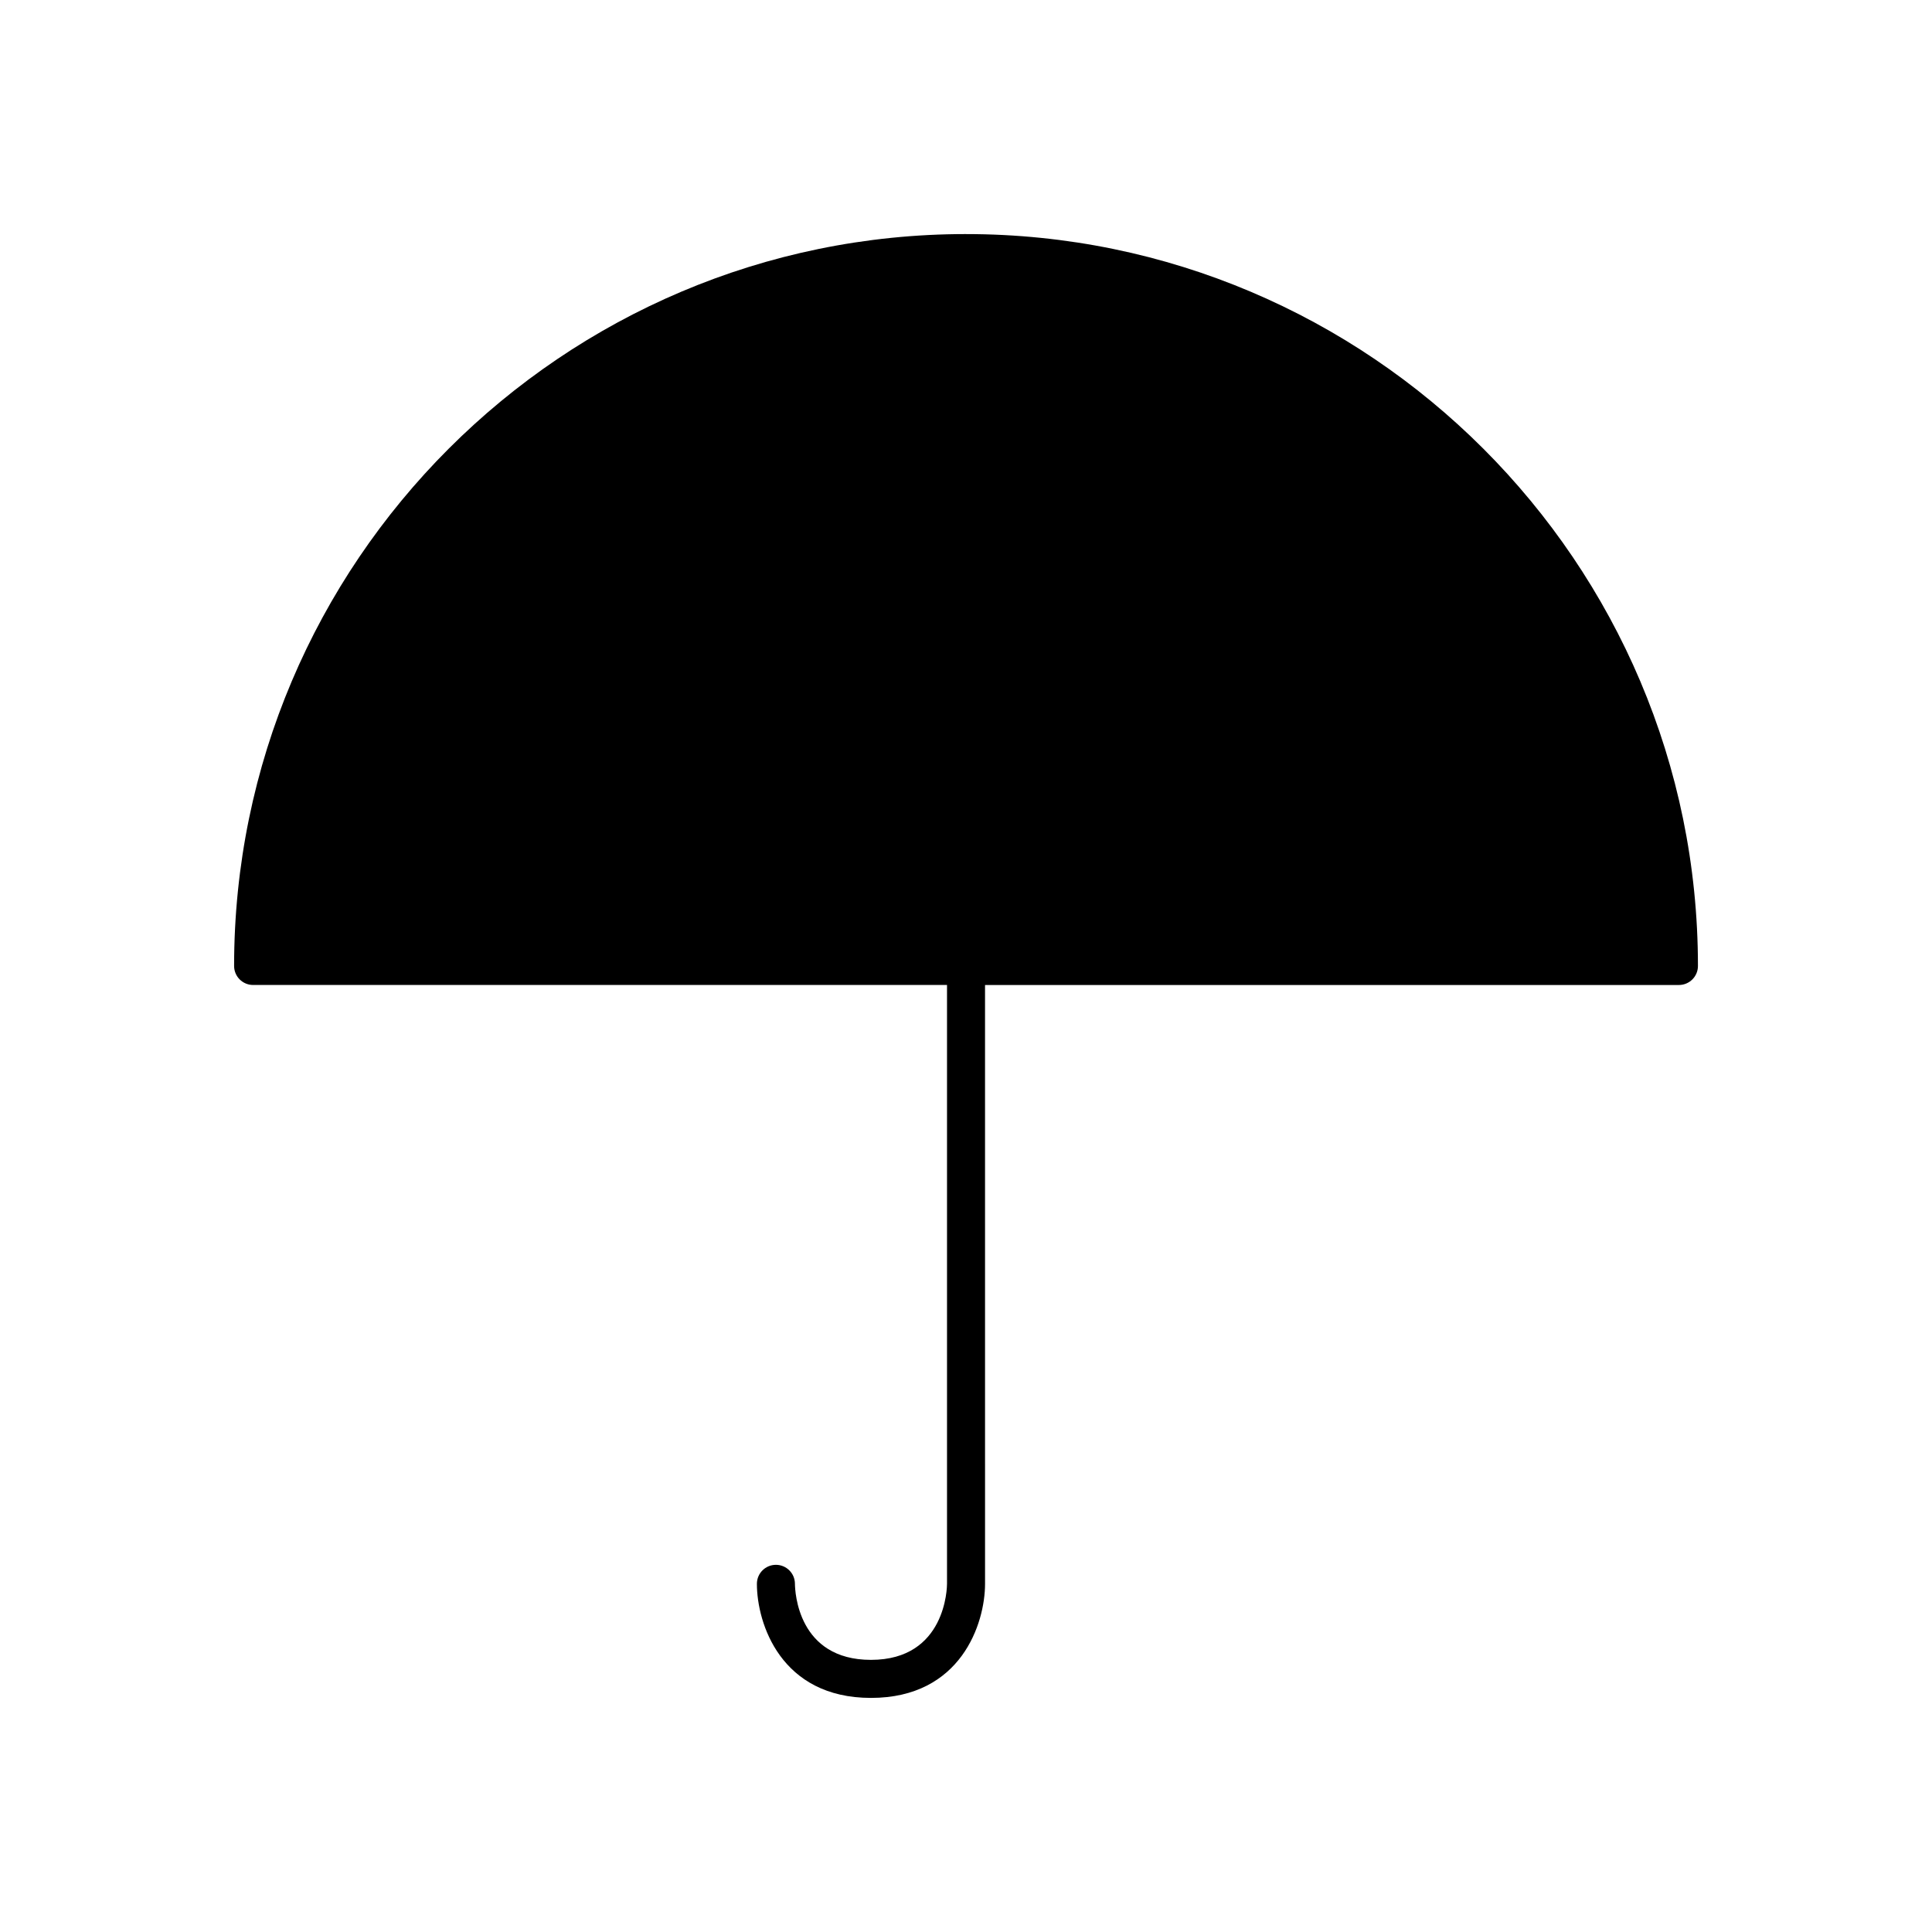
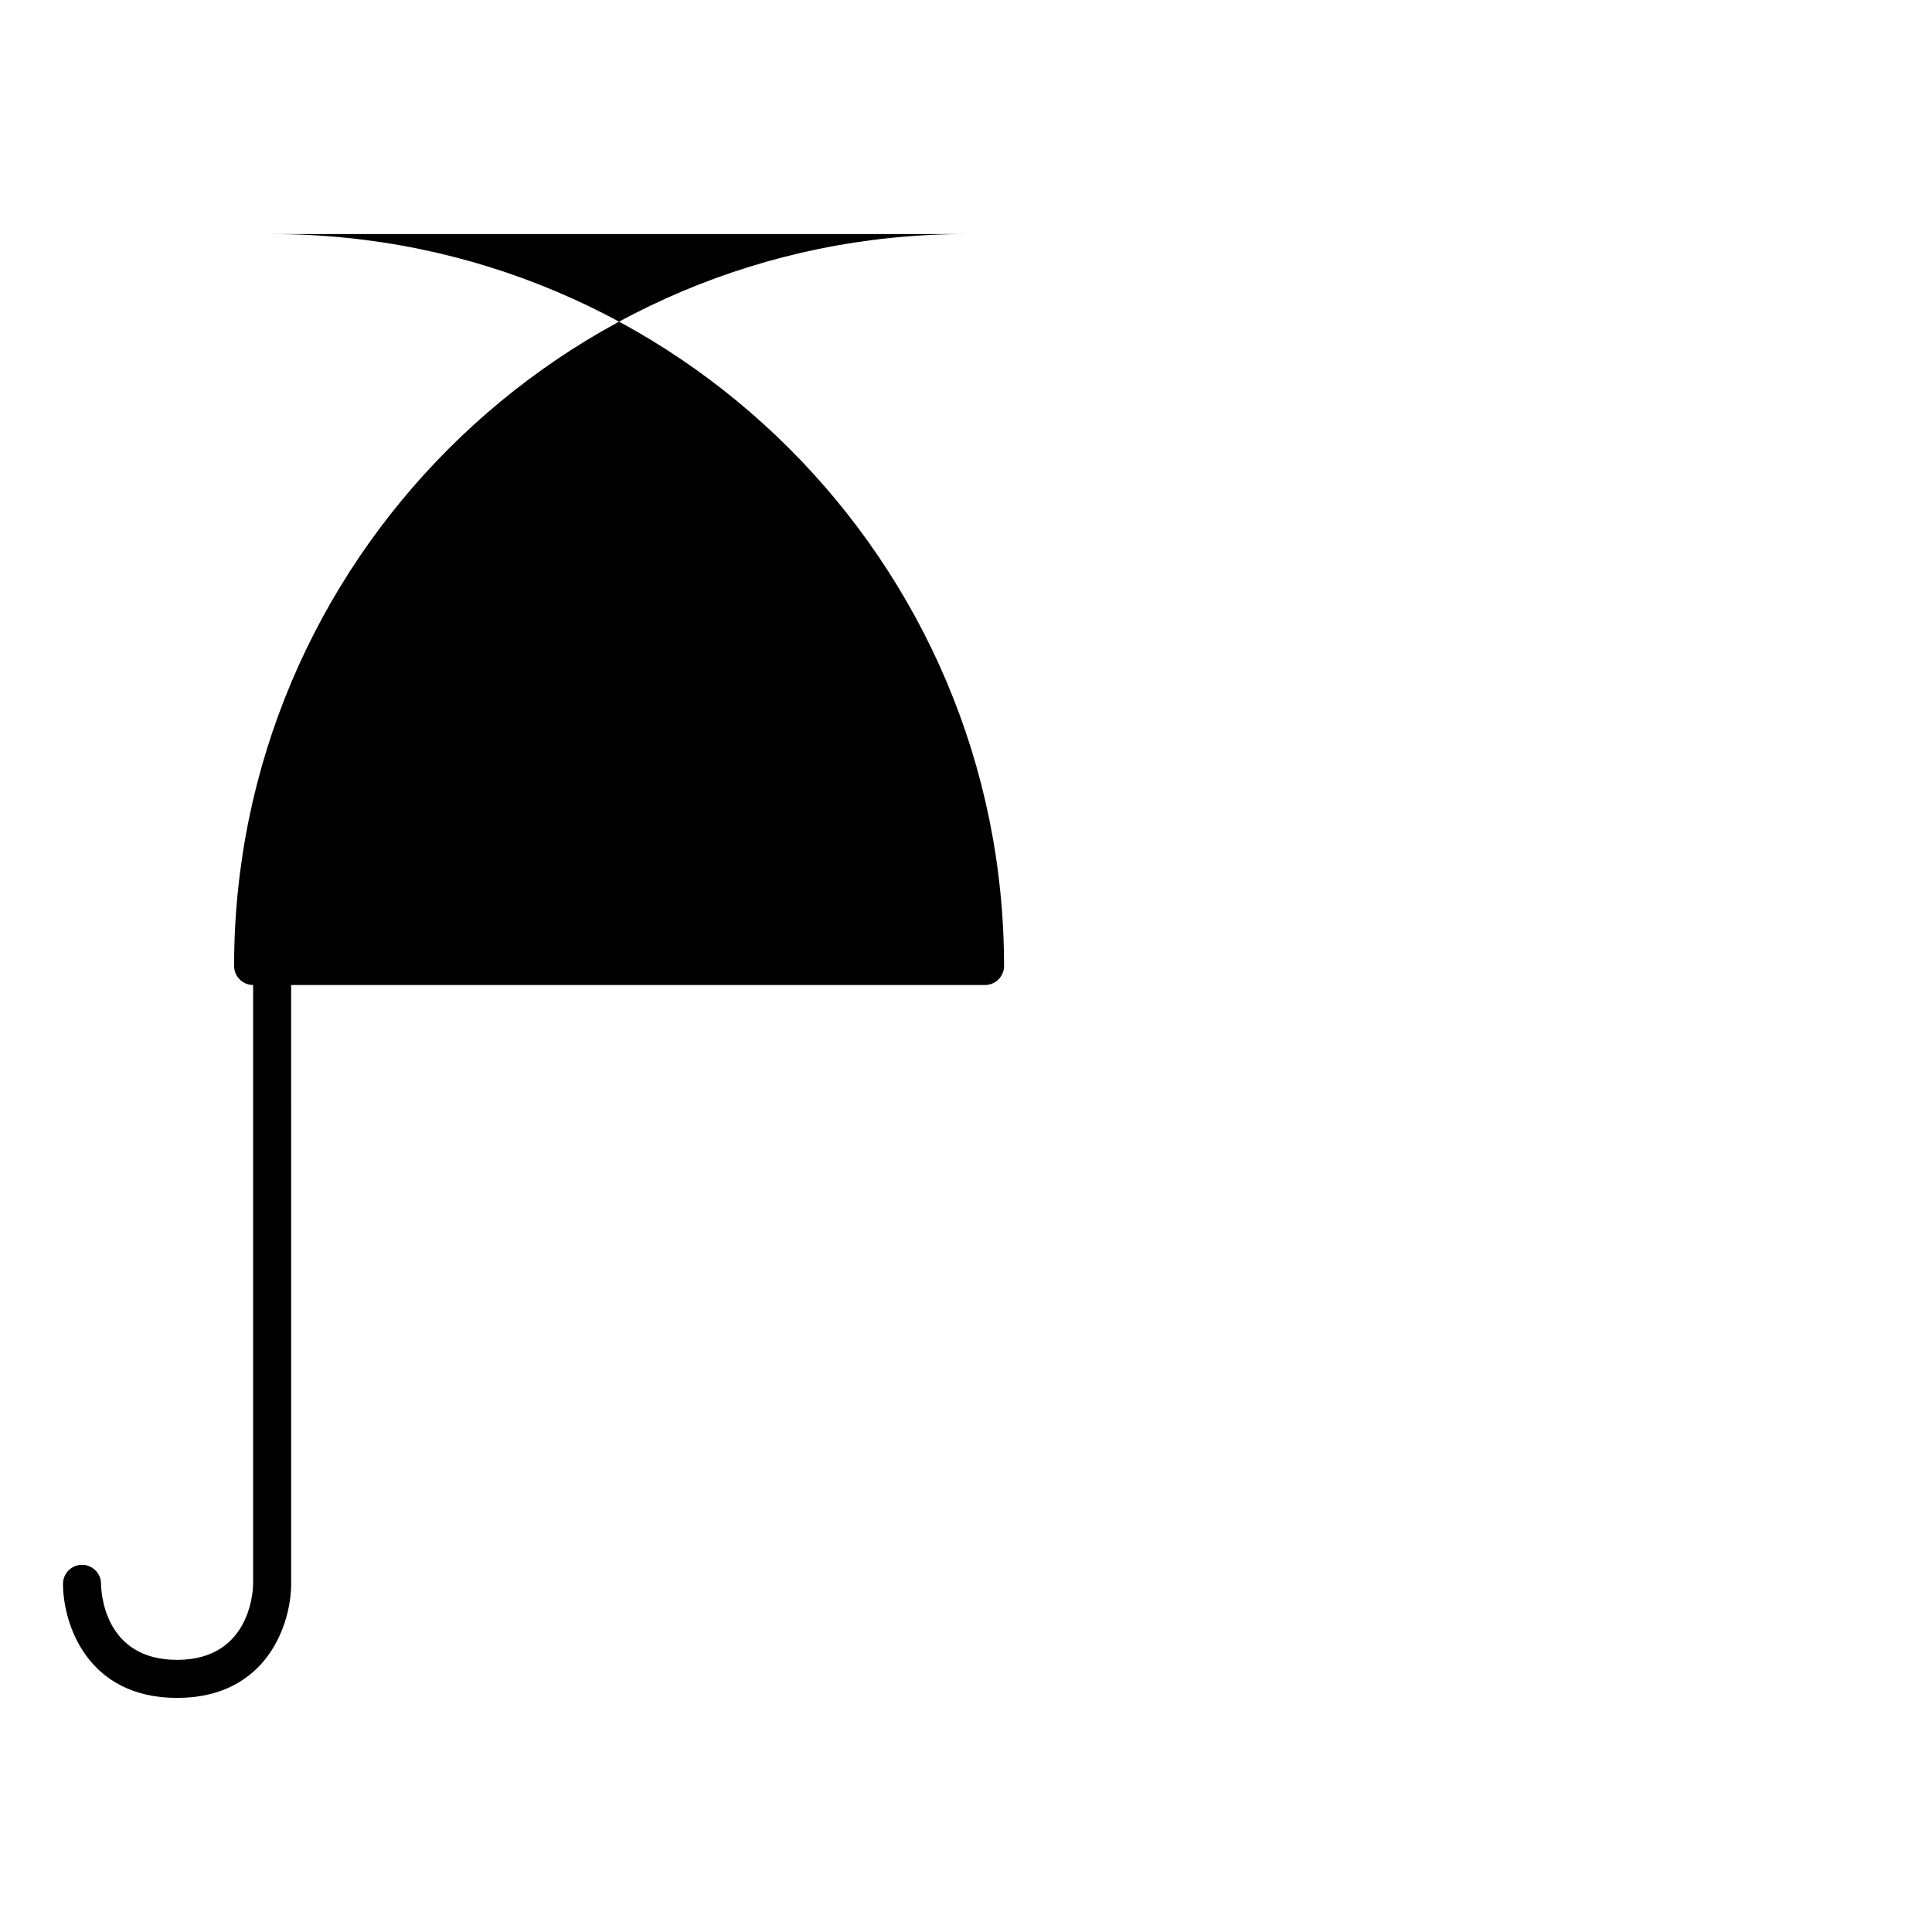
<svg xmlns="http://www.w3.org/2000/svg" fill="#000000" width="800px" height="800px" version="1.1" viewBox="144 144 512 512">
-   <path d="m400 206.03c-106.95 0-193.96 87.012-193.96 193.96 0 2.781 2.254 5.039 5.039 5.039h183.89v158.7c0 0.82-0.23 20.152-20.152 20.152-19.41 0-20.133-18.109-20.152-20.176-0.012-2.769-2.266-5.012-5.039-5.012-2.781 0-5.039 2.254-5.039 5.039 0 10.453 6.316 30.23 30.23 30.23 23.91 0 30.23-19.773 30.23-30.23l-0.004-158.7h183.89c2.781 0 5.039-2.254 5.039-5.039 0-106.95-87.012-193.96-193.96-193.96z" />
+   <path d="m400 206.03c-106.95 0-193.96 87.012-193.96 193.96 0 2.781 2.254 5.039 5.039 5.039v158.7c0 0.82-0.23 20.152-20.152 20.152-19.41 0-20.133-18.109-20.152-20.176-0.012-2.769-2.266-5.012-5.039-5.012-2.781 0-5.039 2.254-5.039 5.039 0 10.453 6.316 30.23 30.23 30.23 23.91 0 30.23-19.773 30.23-30.23l-0.004-158.7h183.89c2.781 0 5.039-2.254 5.039-5.039 0-106.95-87.012-193.96-193.96-193.96z" />
</svg>